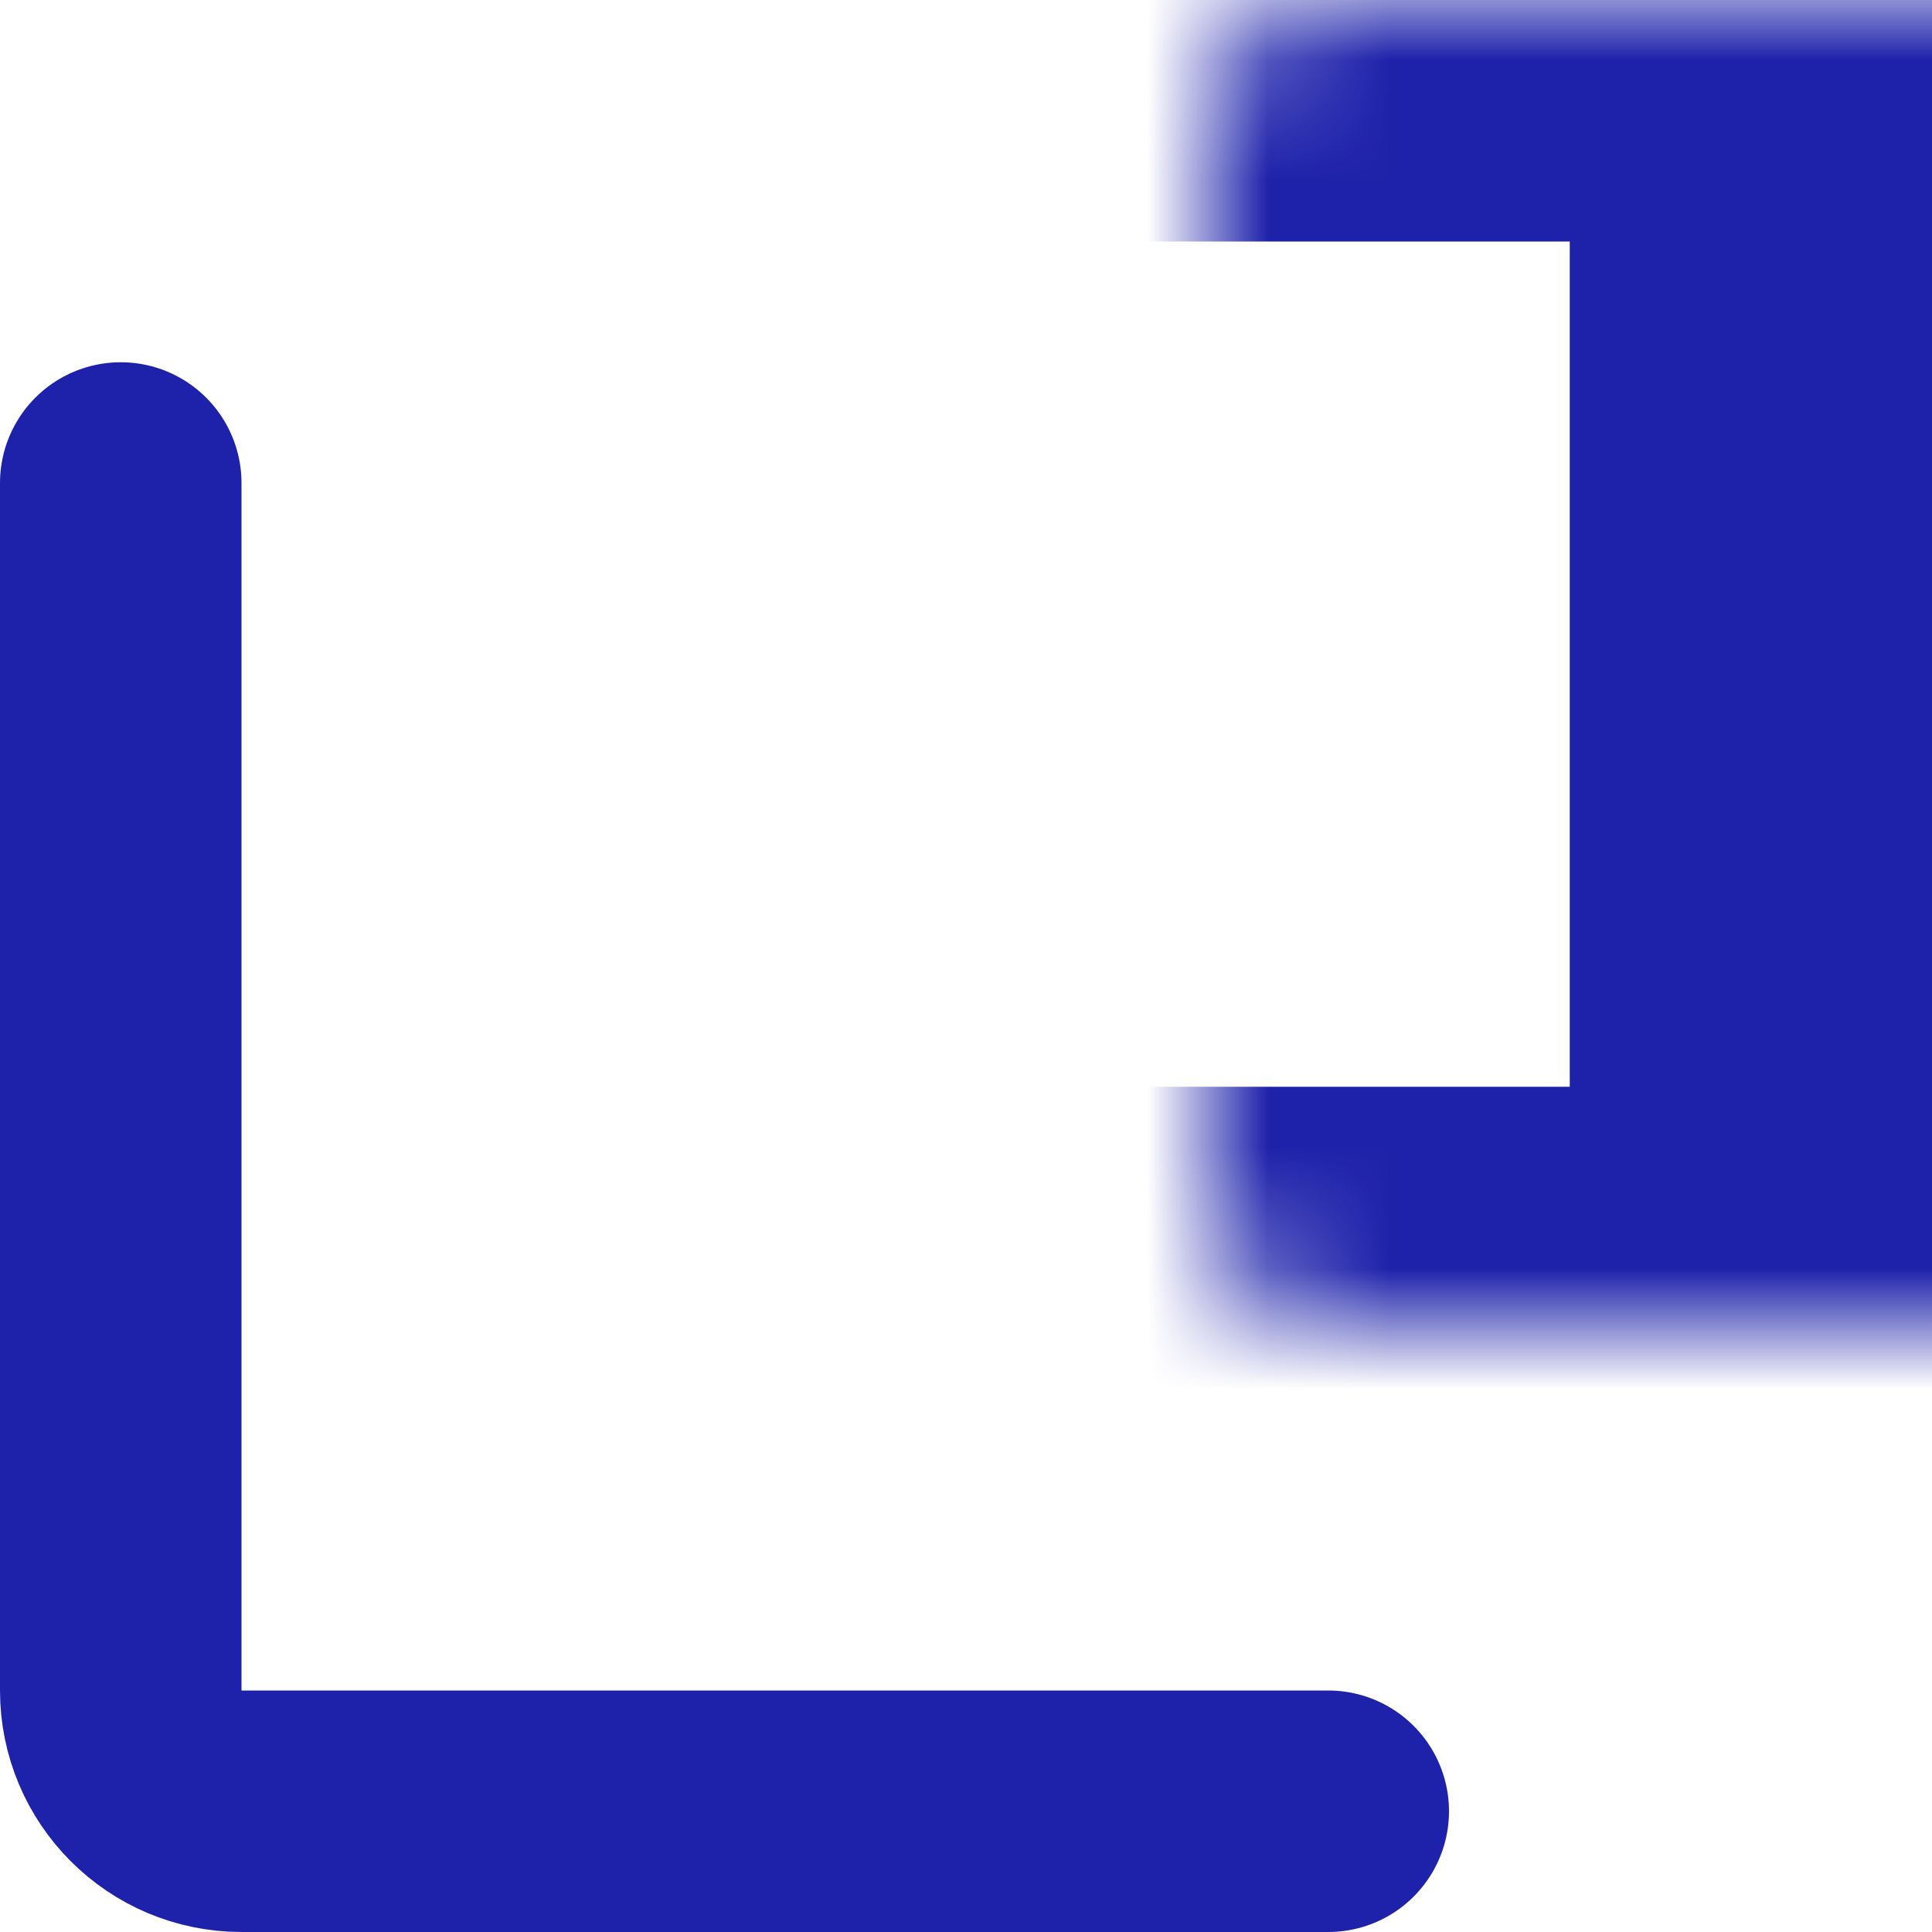
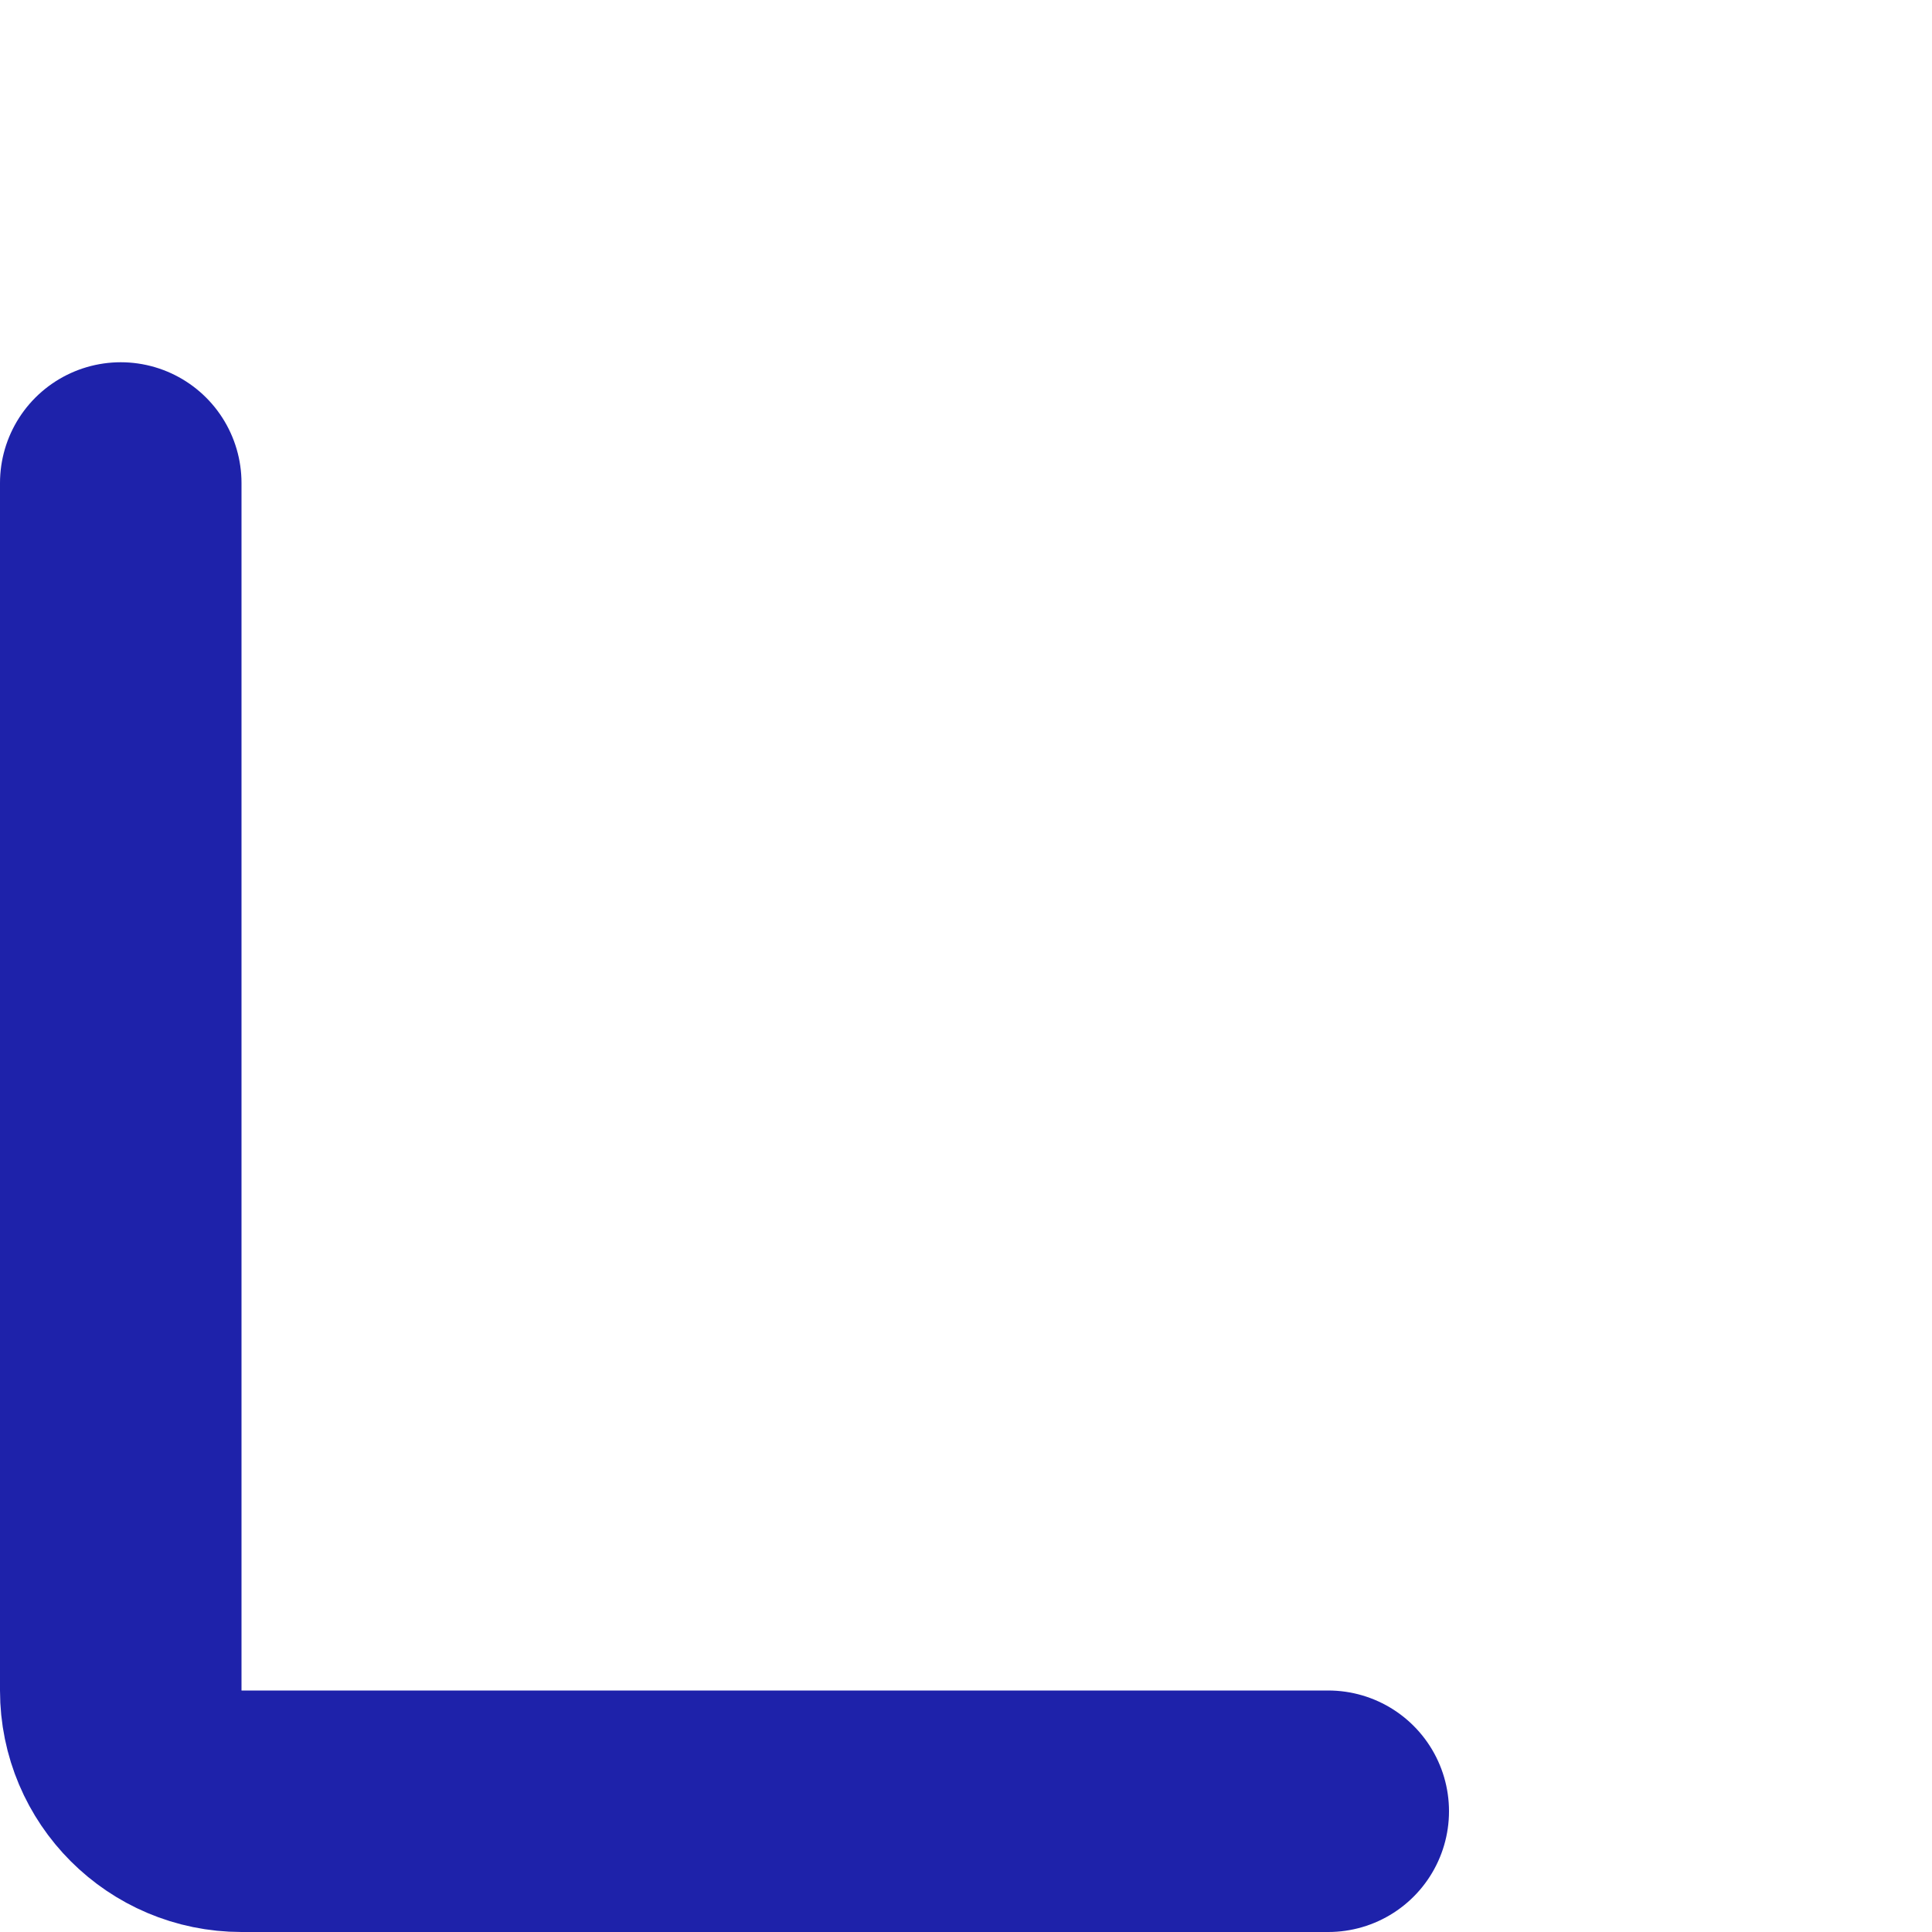
<svg xmlns="http://www.w3.org/2000/svg" width="16" height="16" viewBox="0 0 16 16" fill="none">
-   <path d="M1 4V14C1 14.552 1.448 15 2 15H6H11" stroke="#1E22AA" stroke-width="2" stroke-linecap="round" stroke-linejoin="round" />
+   <path d="M1 4V14C1 14.552 1.448 15 2 15H11" stroke="#1E22AA" stroke-width="2" stroke-linecap="round" stroke-linejoin="round" />
  <mask id="path-2-inside-1_3054_95" fill="white">
-     <rect x="5" width="10" height="11" rx="1" />
-   </mask>
-   <rect x="5" width="10" height="11" rx="1" stroke="#1E22AA" stroke-width="4" stroke-linecap="round" stroke-linejoin="round" mask="url(#path-2-inside-1_3054_95)" />
+     </mask>
</svg>